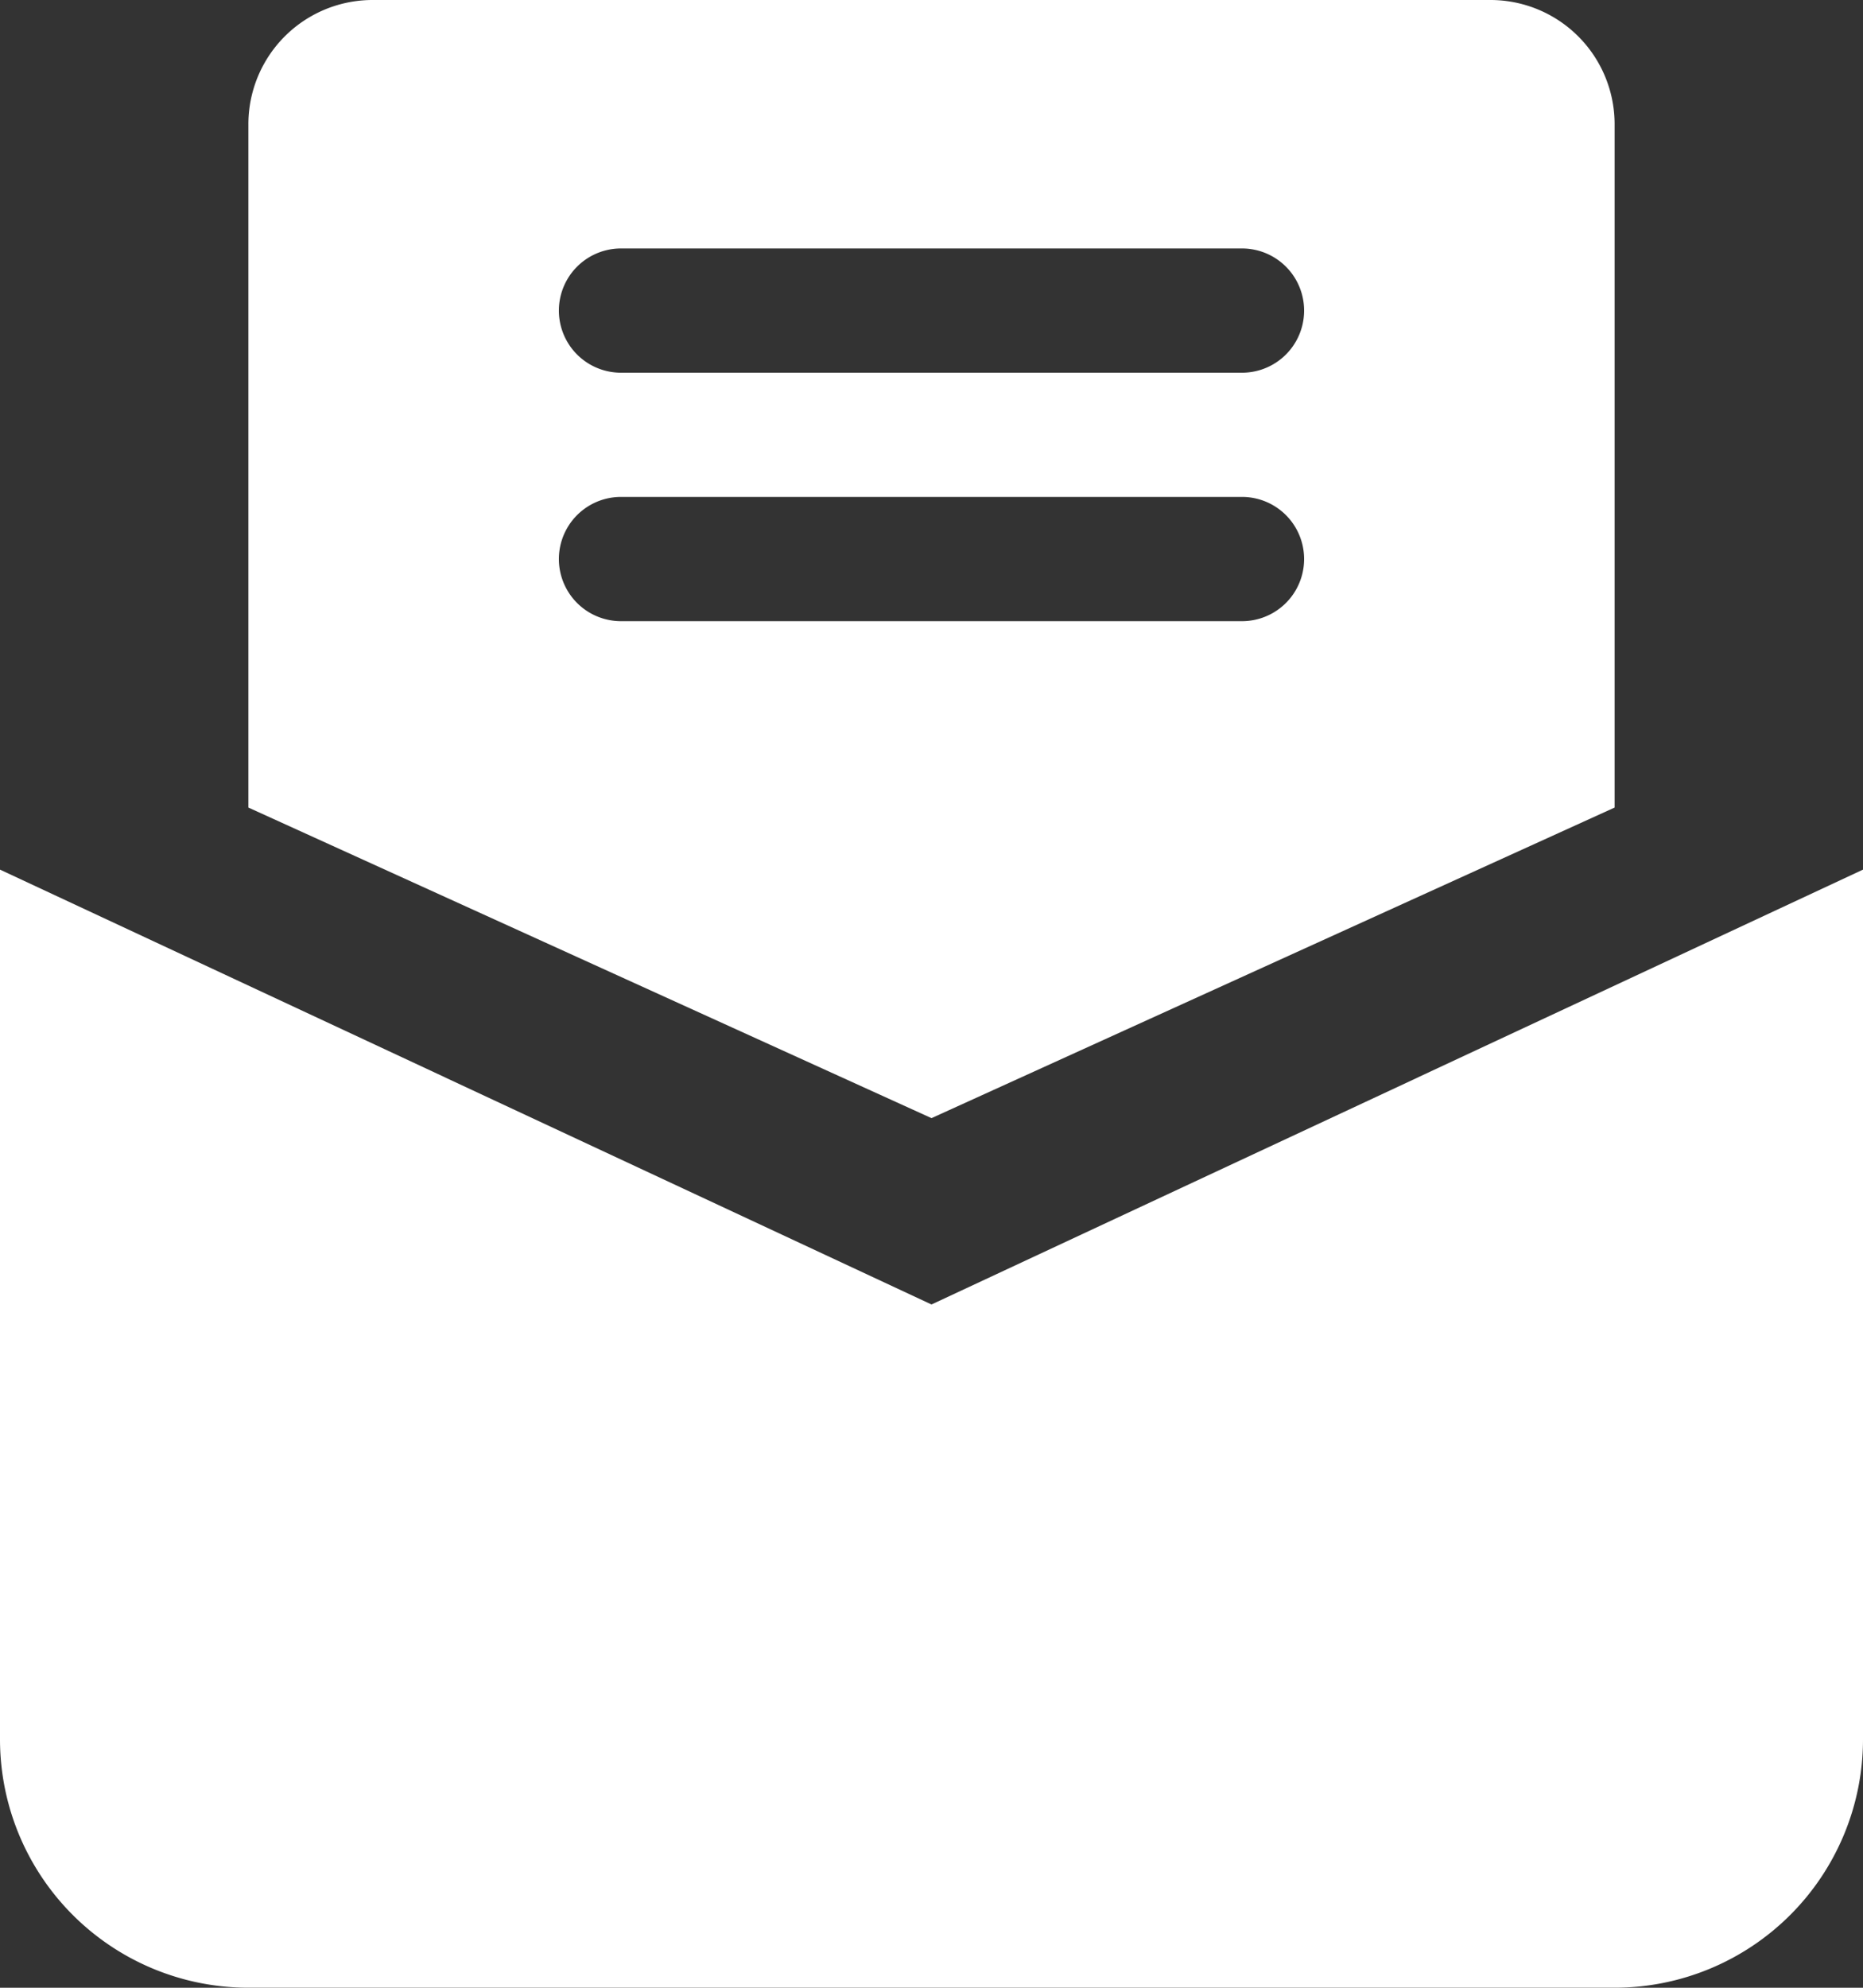
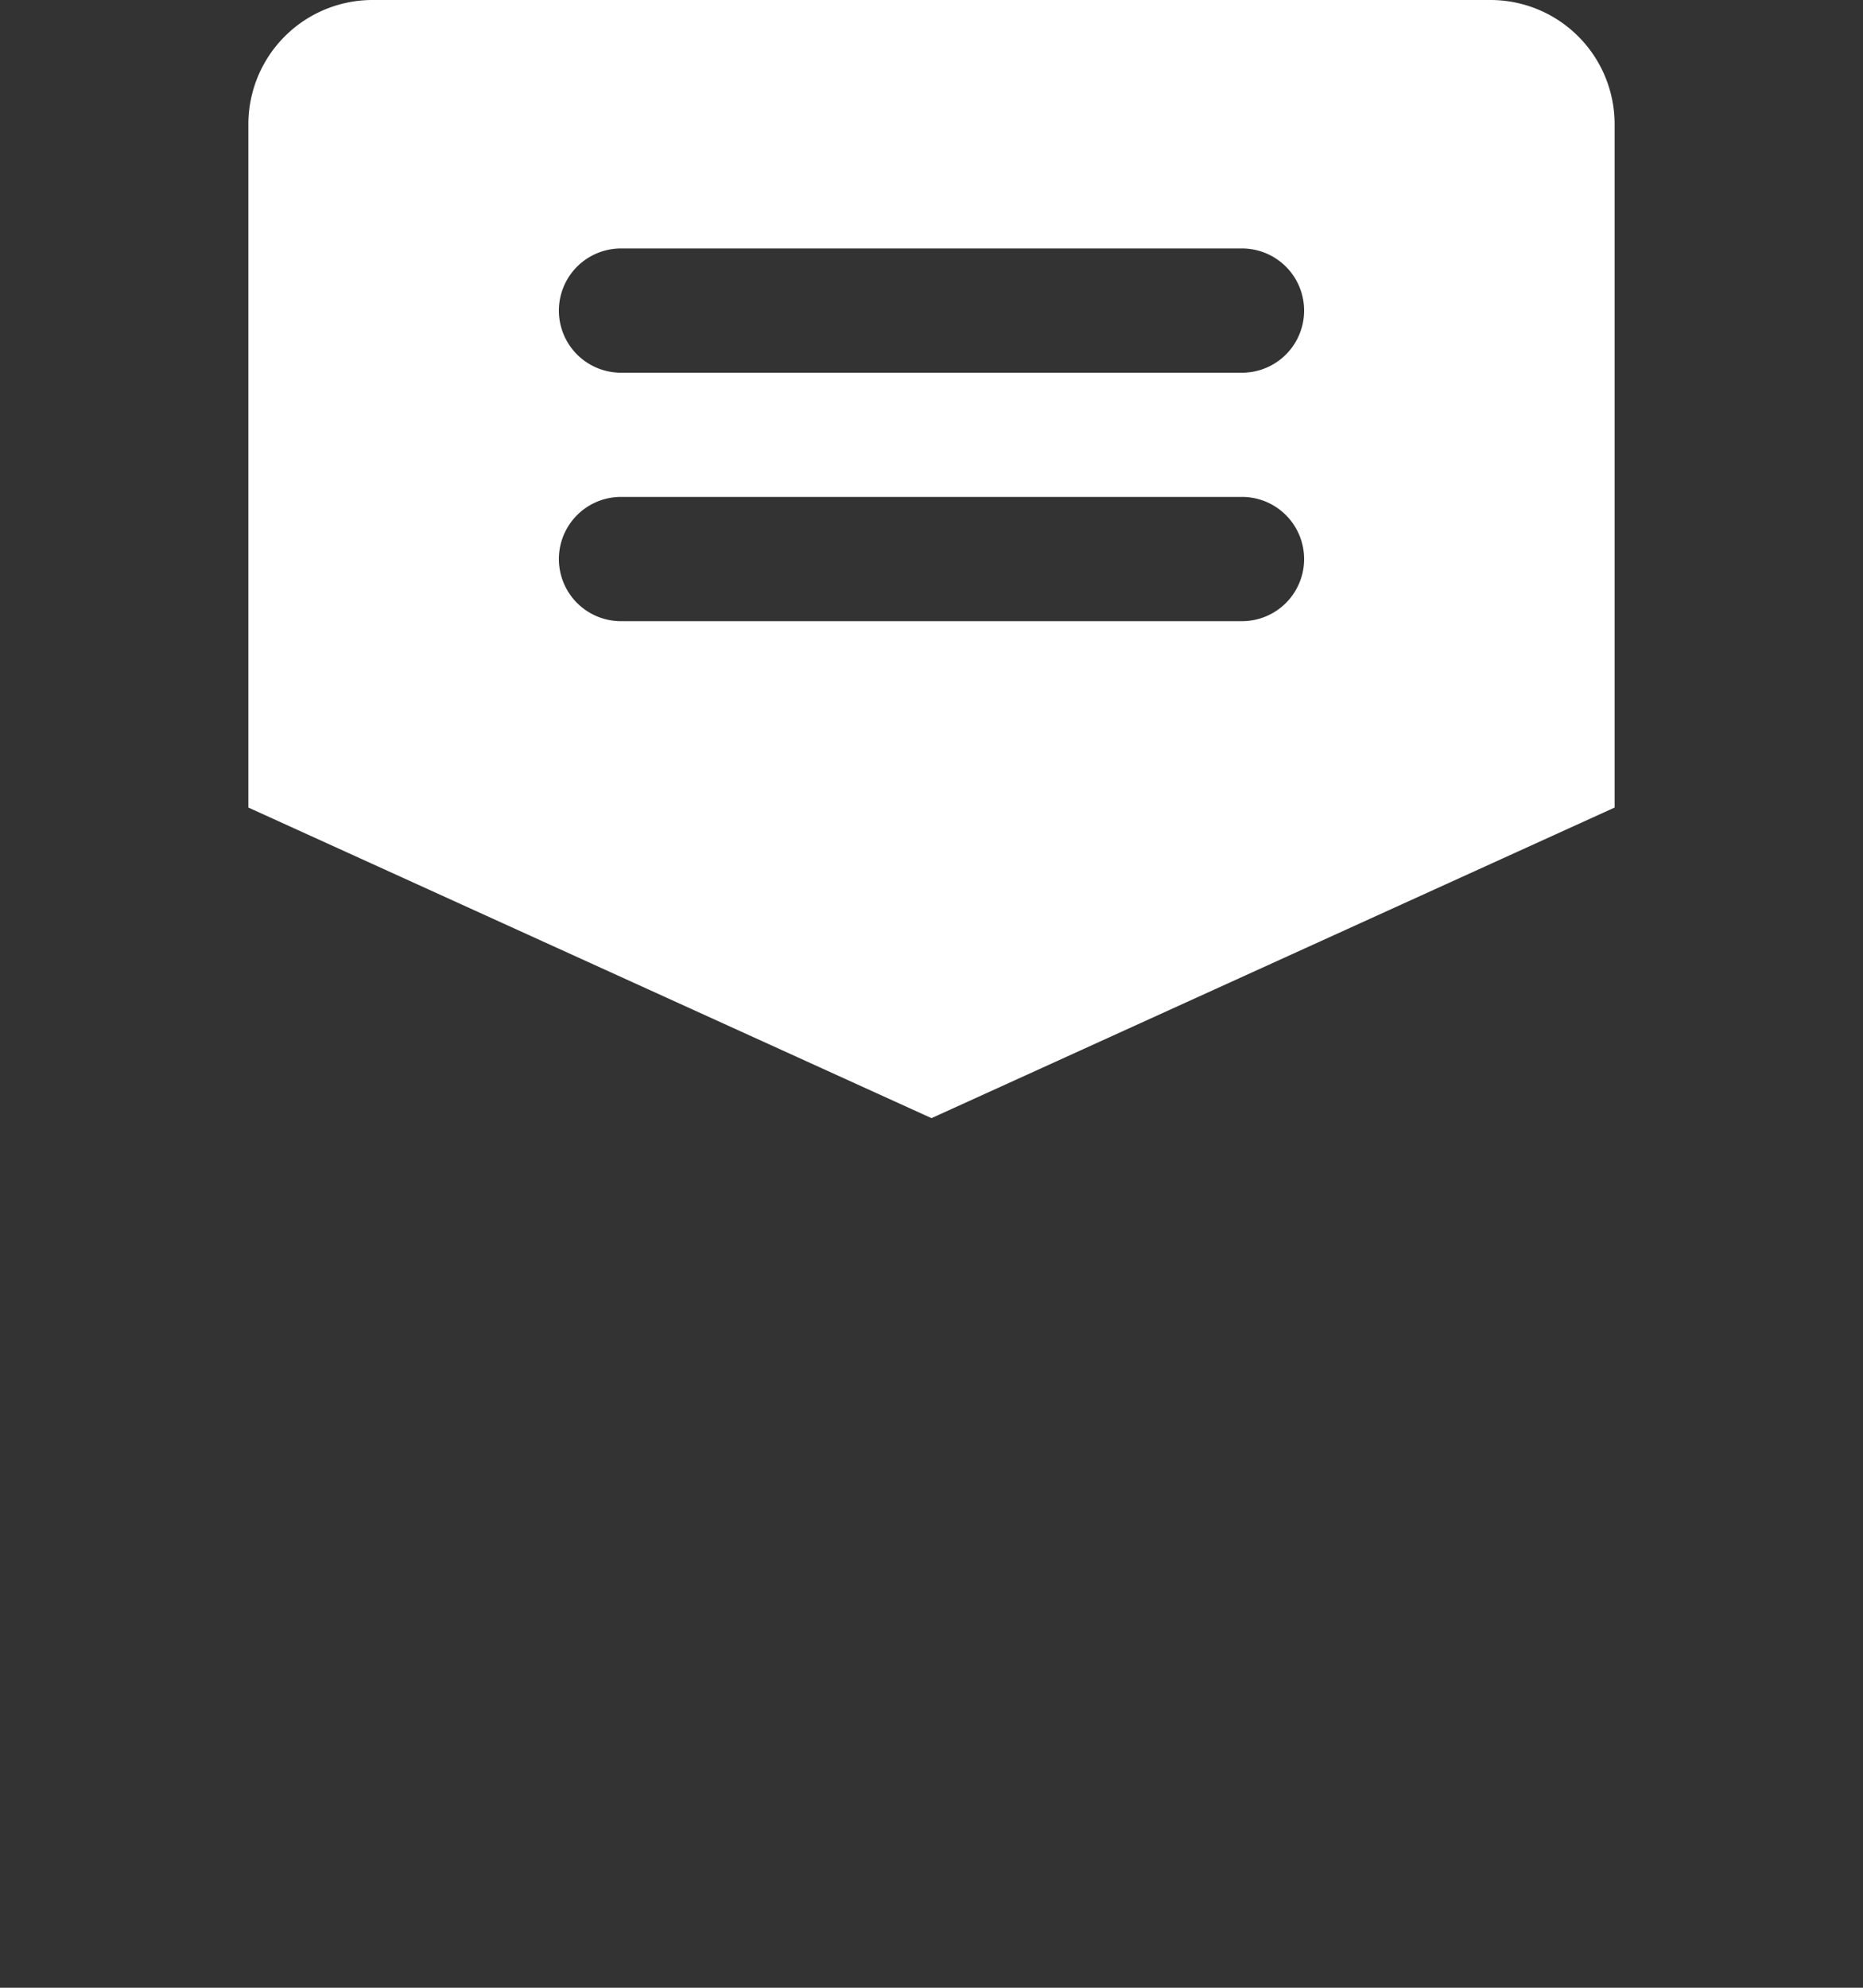
<svg xmlns="http://www.w3.org/2000/svg" width="35.454" height="37.818" viewBox="0 0 35.454 37.818">
  <rect x="0" y="0" width="35.454" height="37.818" fill="#333333" stroke="none" />
  <g id="subscribe" transform="translate(-16)">
-     <path id="Path_725" data-name="Path 725" d="M46.727,245.272h-26A4.727,4.727,0,0,1,16,240.545V224l17.727,8.273L51.454,224v16.545A4.727,4.727,0,0,1,46.727,245.272Z" transform="translate(0 -207.455)" fill="#fff" />
    <path id="Path_726" data-name="Path 726" d="M103.636,0H82.364A2.363,2.363,0,0,0,80,2.364v13l13,5.909,13-5.909v-13A2.363,2.363,0,0,0,103.636,0ZM98.909,11.818H87.091a1.182,1.182,0,1,1,0-2.364H98.909a1.182,1.182,0,0,1,0,2.364Zm0-4.727H87.091a1.182,1.182,0,1,1,0-2.364H98.909a1.182,1.182,0,0,1,0,2.364Z" transform="translate(-59.273)" fill="#fff" />
  </g>
</svg>